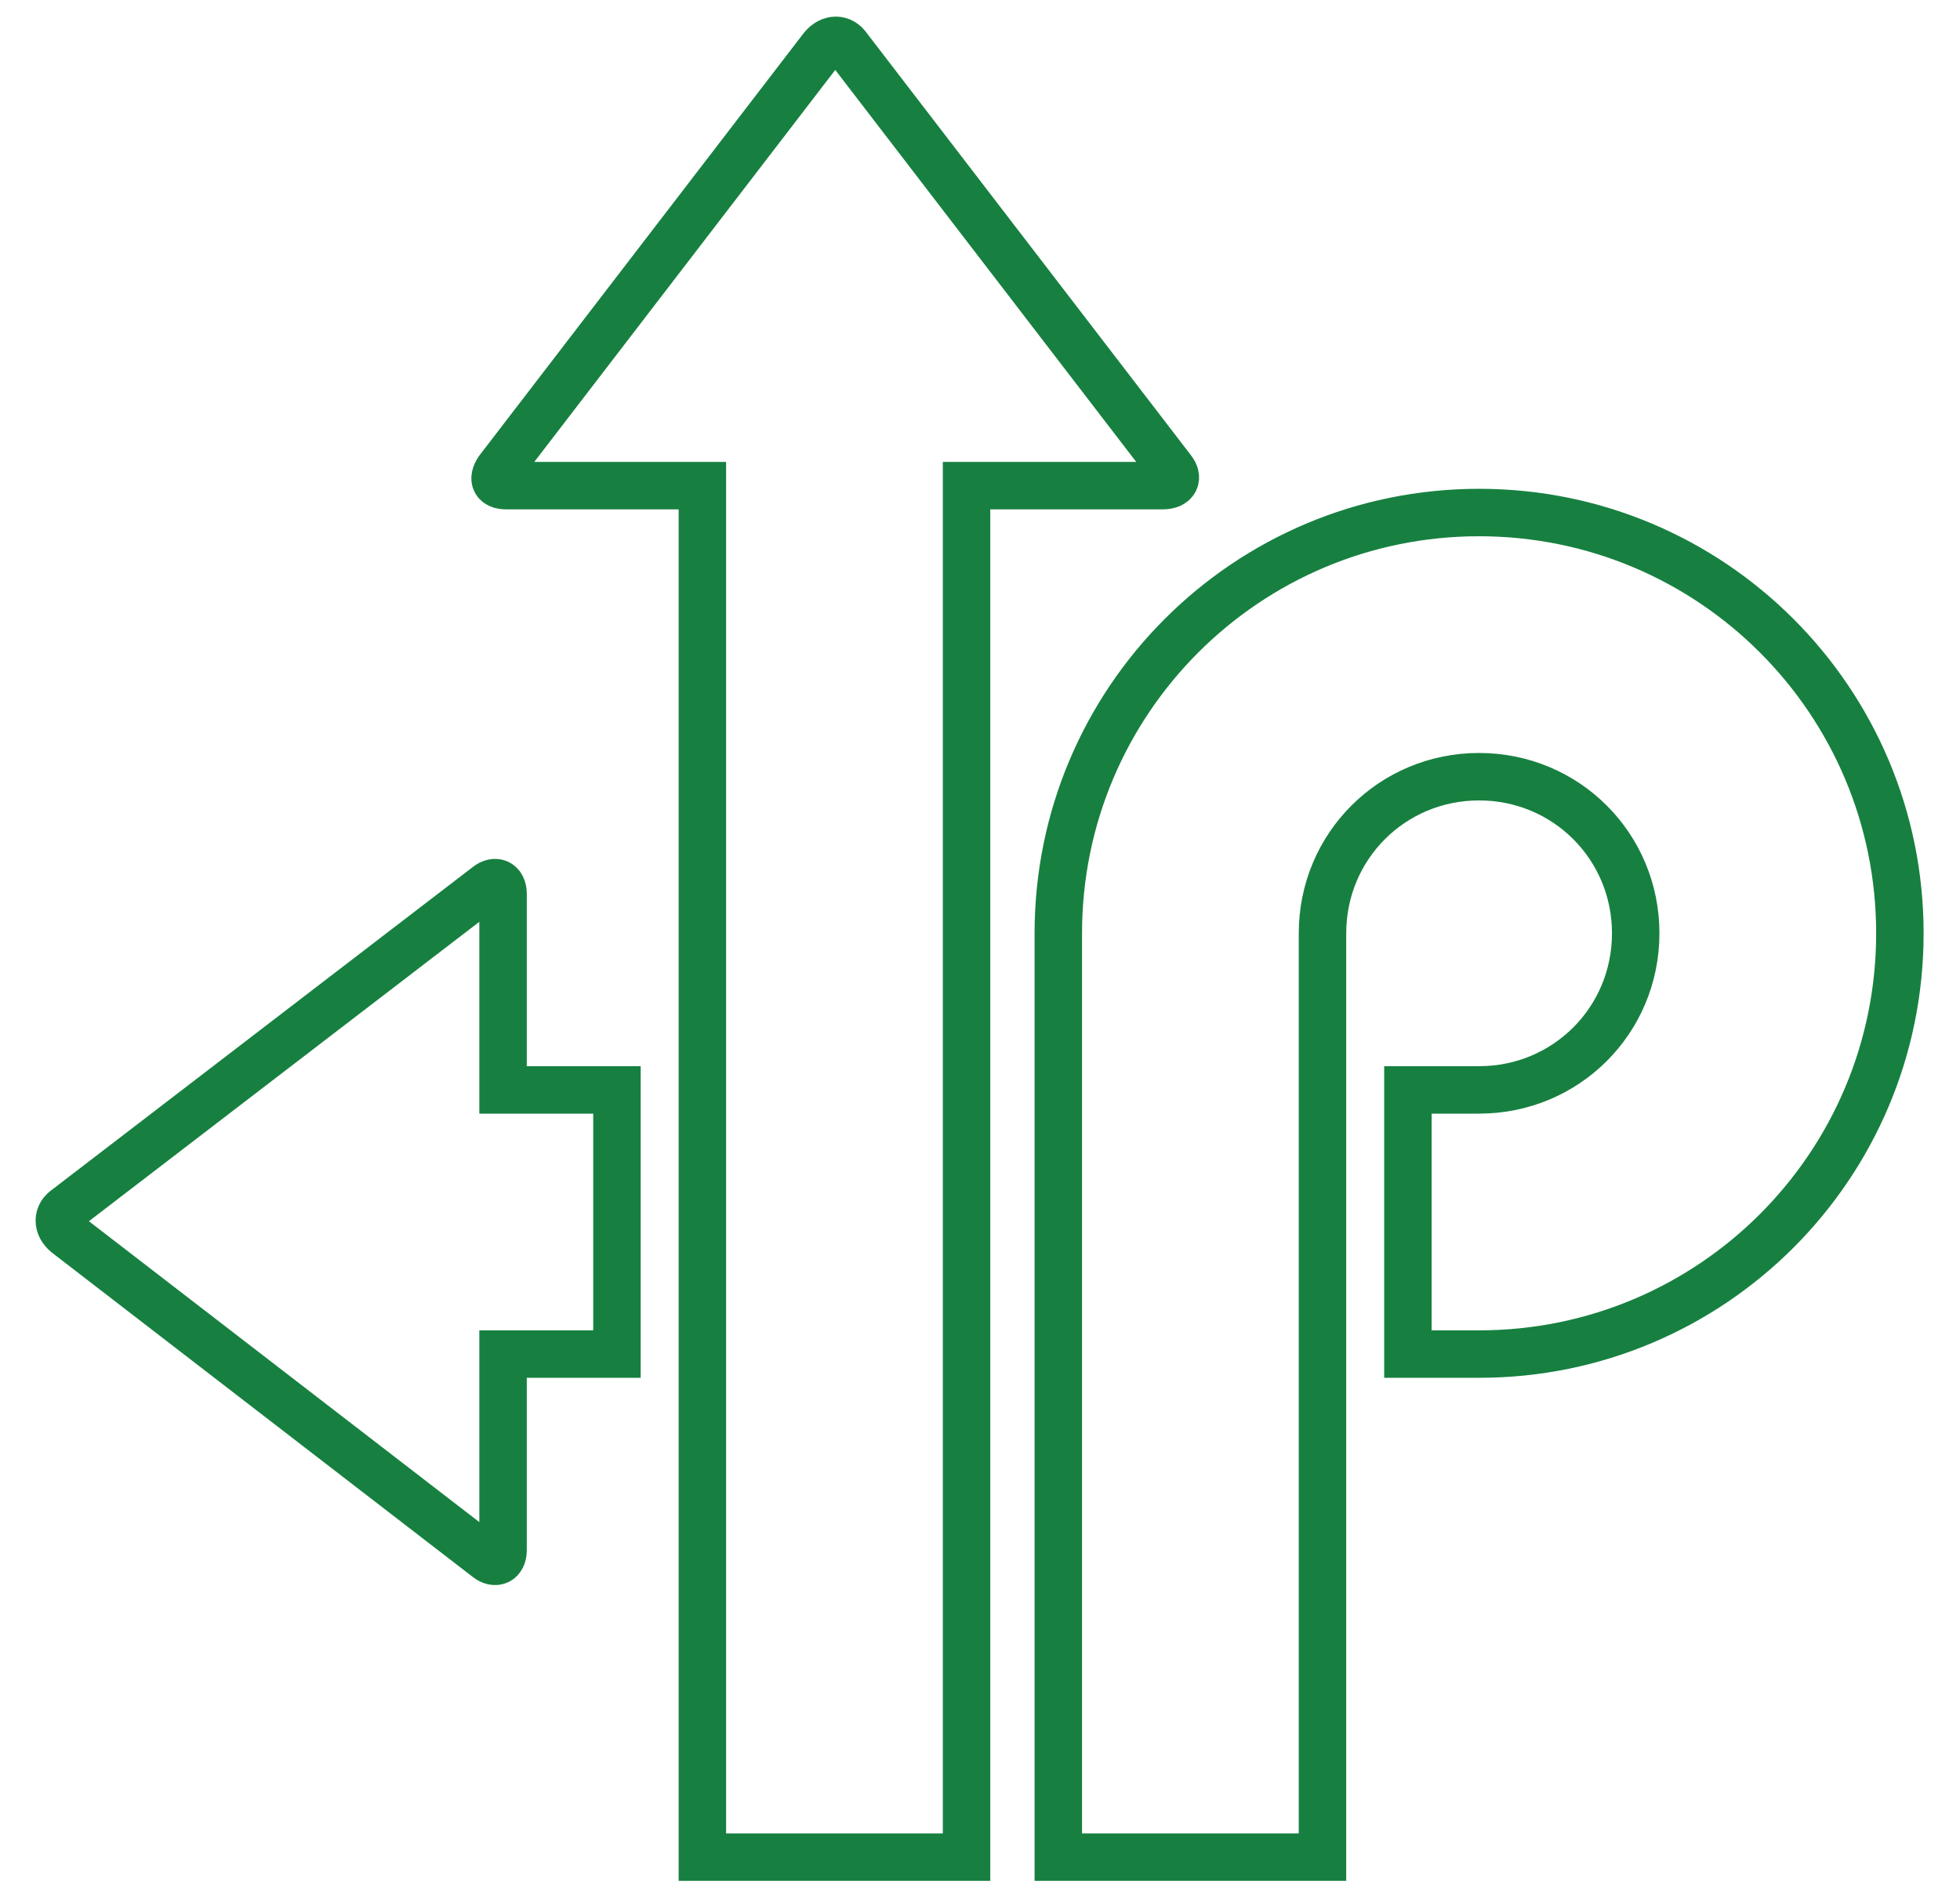
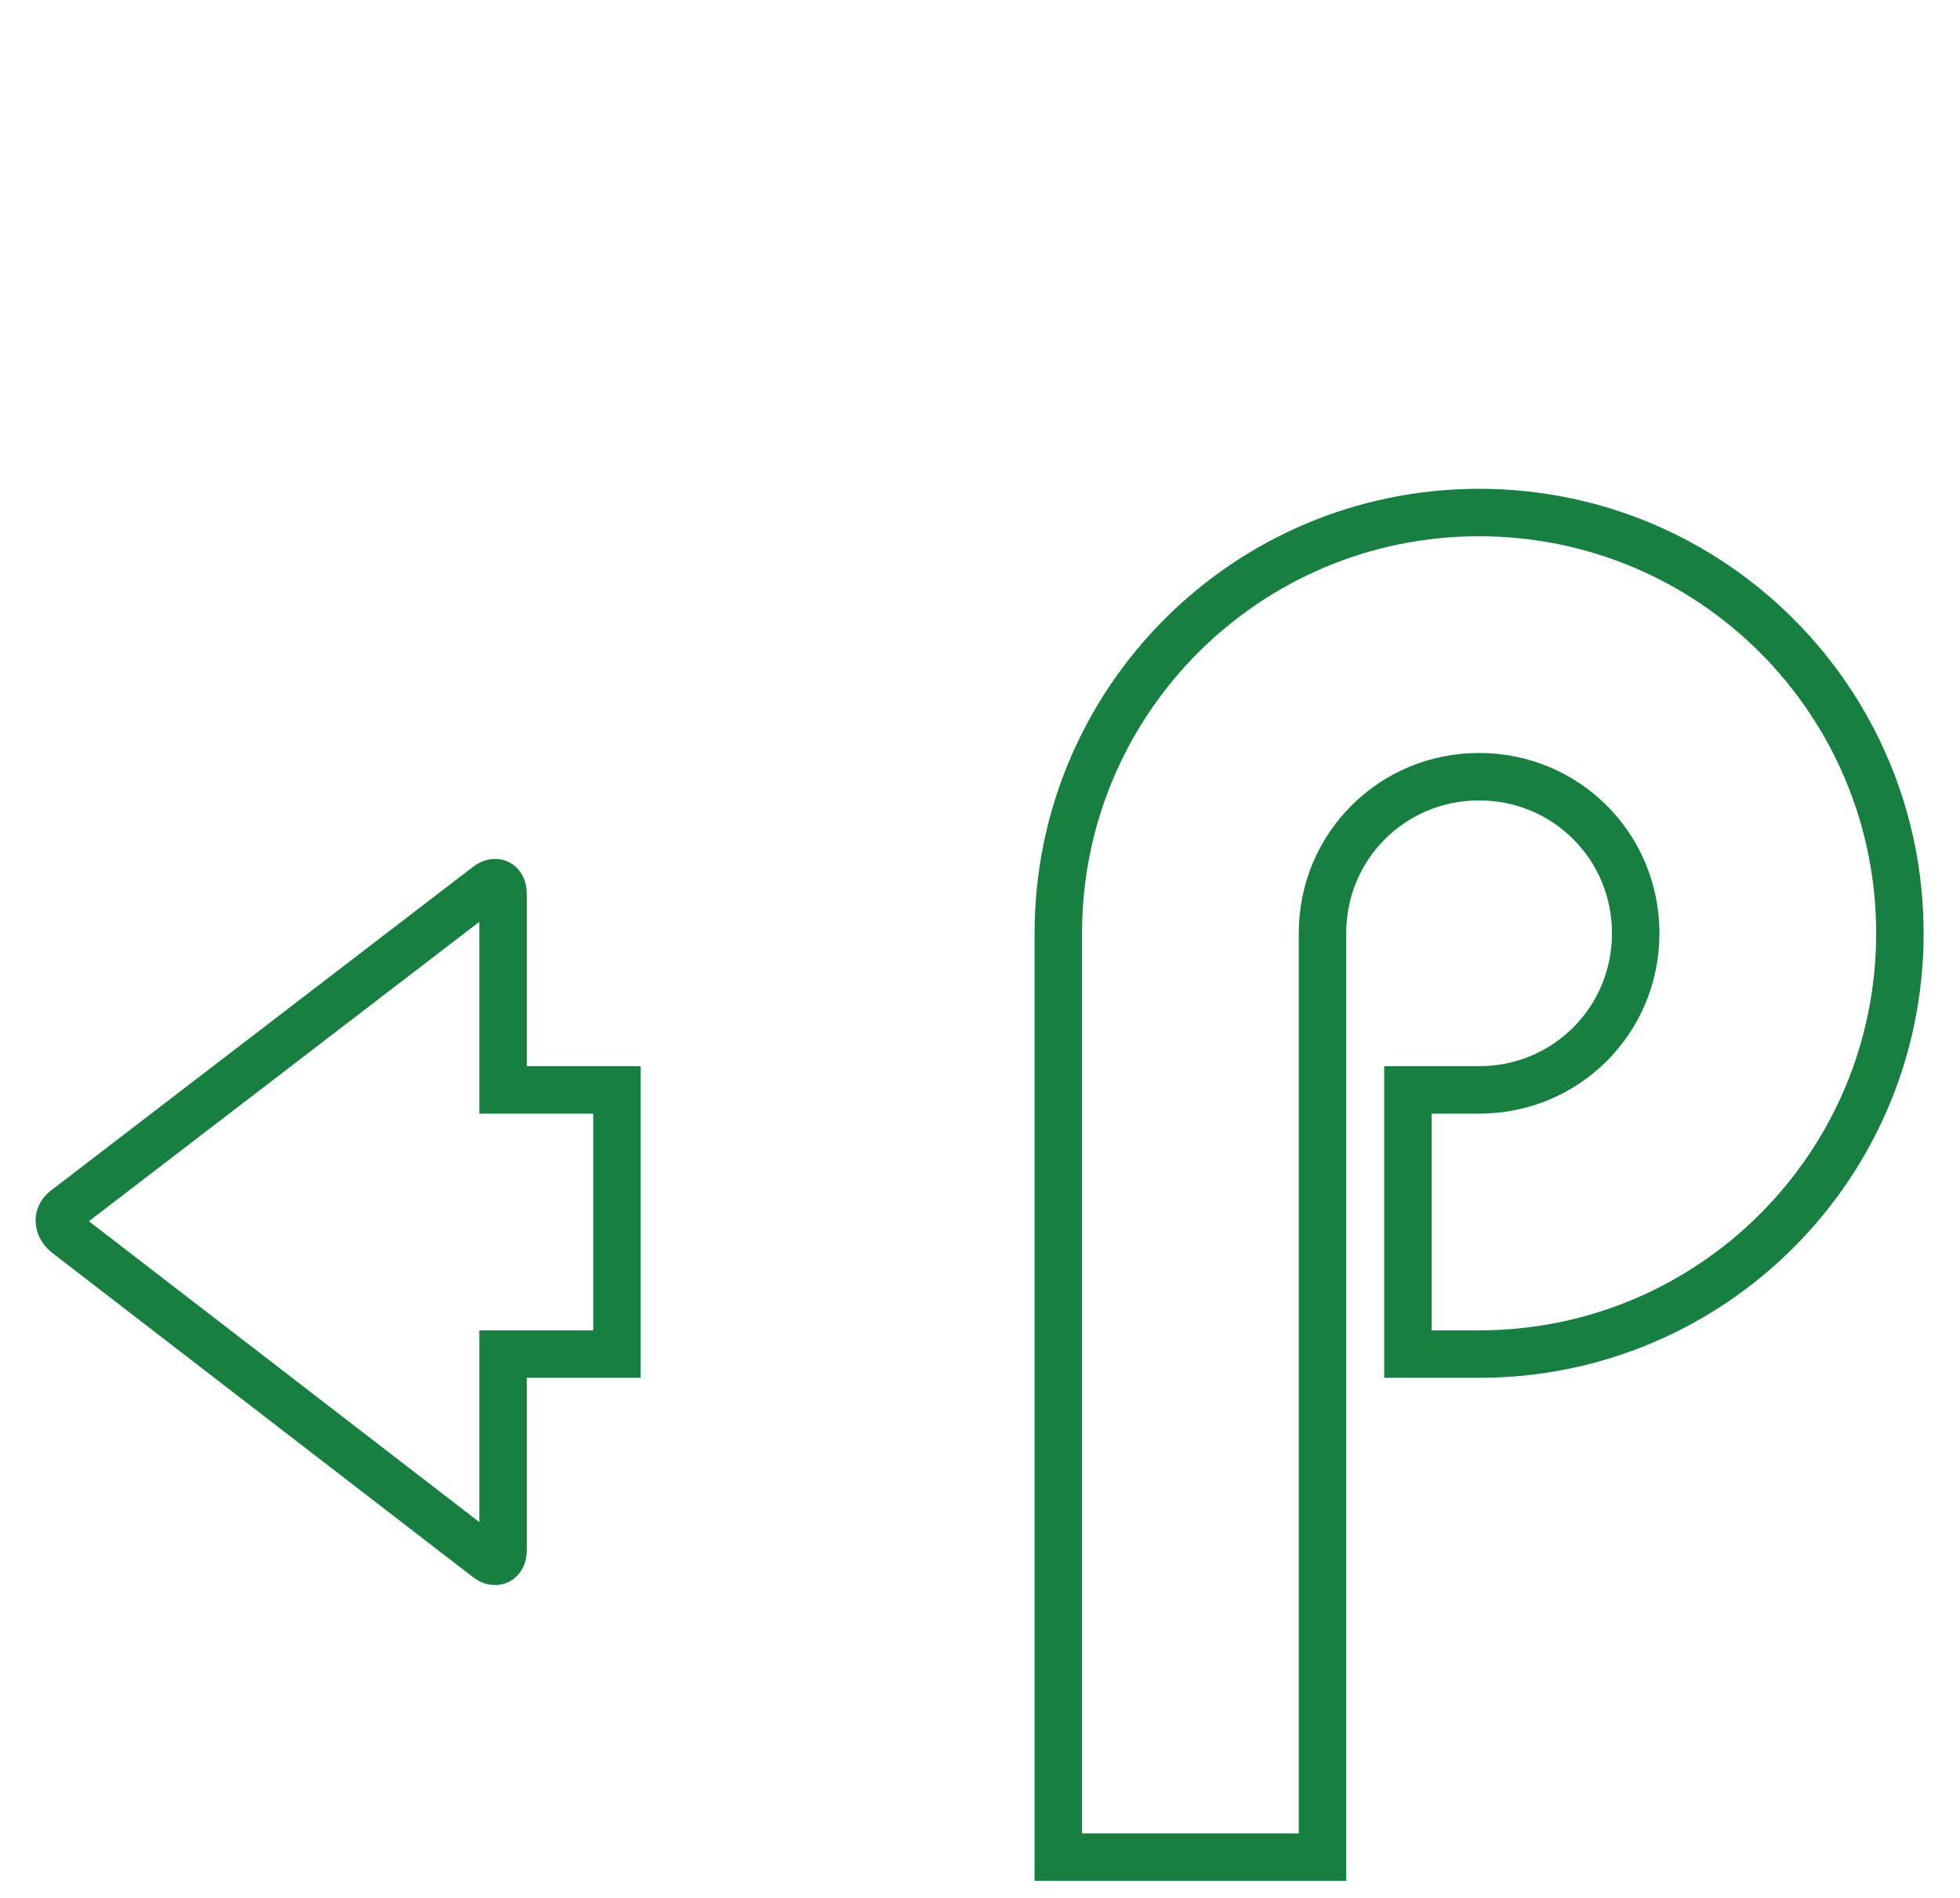
<svg xmlns="http://www.w3.org/2000/svg" version="1.1" id="Layer_1" x="0px" y="0px" viewBox="0 0 123.9 120" style="enable-background:new 0 0 123.9 120;" xml:space="preserve">
  <style type="text/css">
	.st0{fill:none;stroke:#178040;stroke-width:3;stroke-miterlimit:10;}
</style>
  <g>
-     <path class="st0" d="M74.1,29.7L53.6,3c-0.4-0.6-1.1-0.6-1.6,0L31.5,29.7c-0.4,0.6-0.2,1,0.5,1h12.4v86.7h16.7V30.7h12.4   C74.3,30.7,74.5,30.2,74.1,29.7z" />
    <path class="st0" d="M31.8,56.5c0-0.7-0.5-0.9-1-0.5L4.2,76.4c-0.6,0.4-0.6,1.1,0,1.6l26.6,20.5c0.5,0.4,1,0.2,1-0.5V85.6H39V68.9   h-7.2V56.5z" />
    <path class="st0" d="M93.5,32.4c-14.7,0-26.6,11.9-26.6,26.6v58.4h16.7V59c0-5.5,4.4-9.9,9.9-9.9c5.5,0,9.9,4.4,9.9,9.9   c0,5.5-4.4,9.9-9.9,9.9H89v16.7h4.5c14.7,0,26.6-11.9,26.6-26.6C120.1,44.3,108.2,32.4,93.5,32.4z" />
  </g>
</svg>